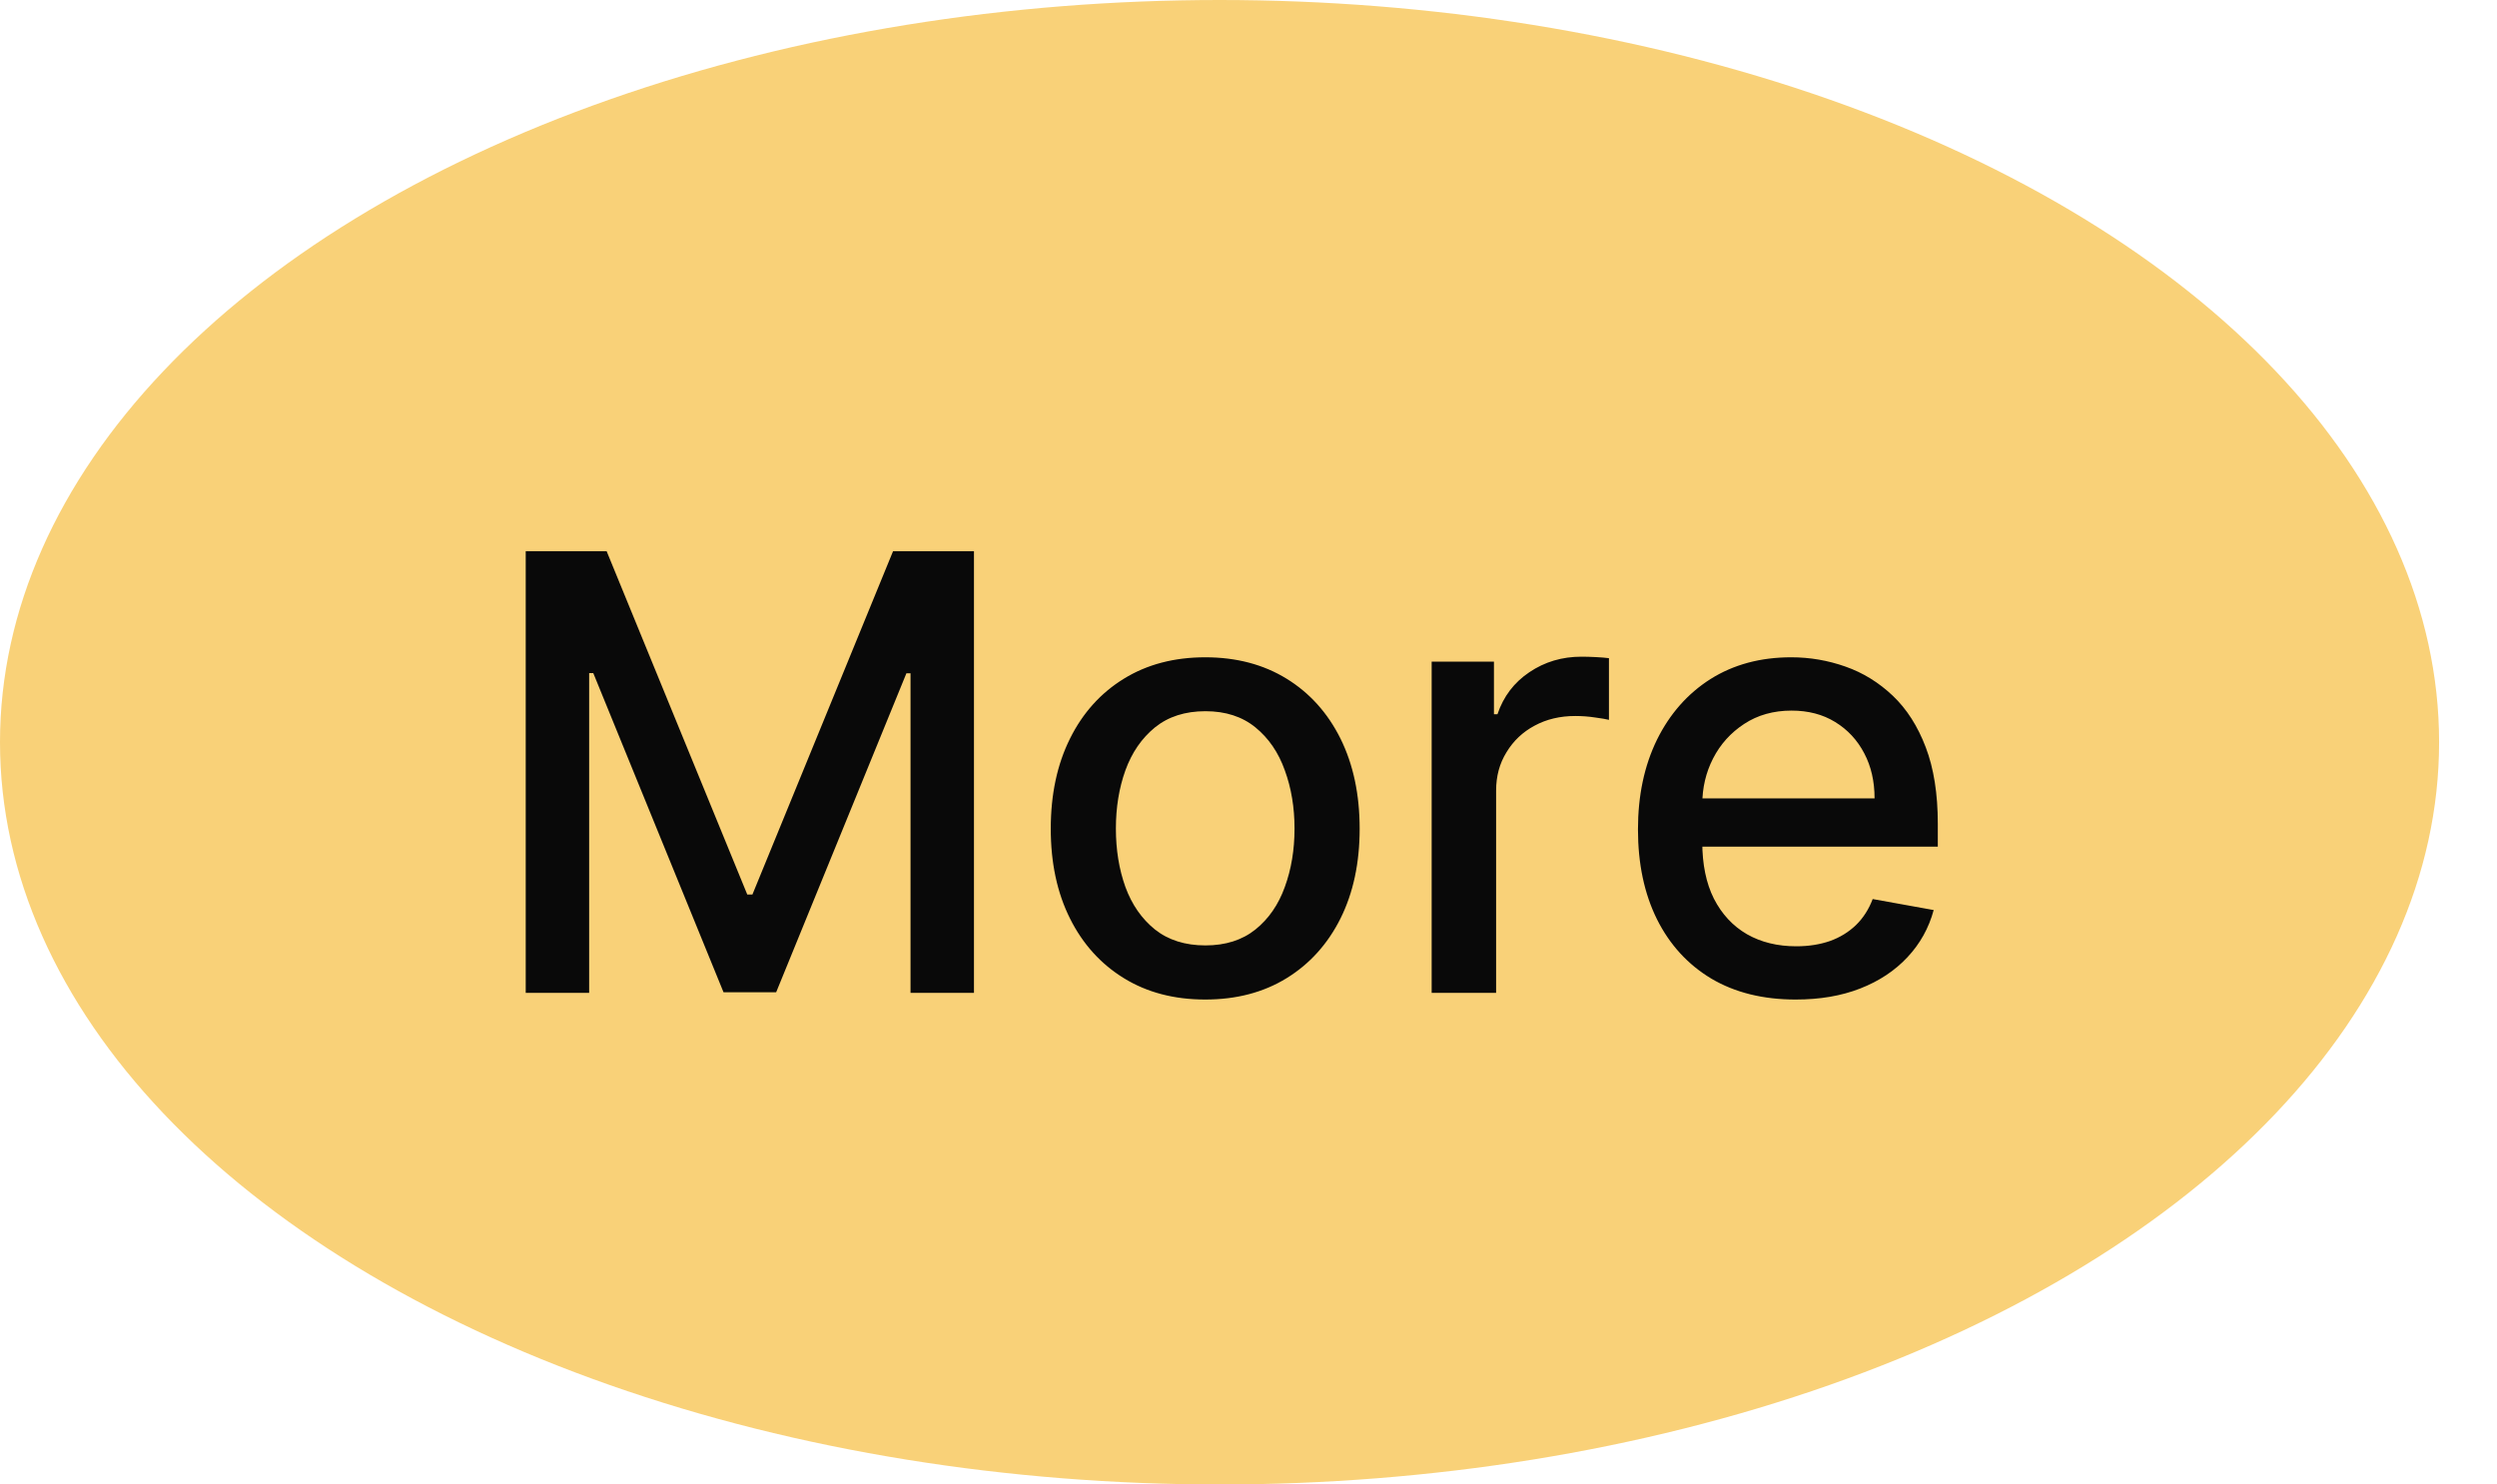
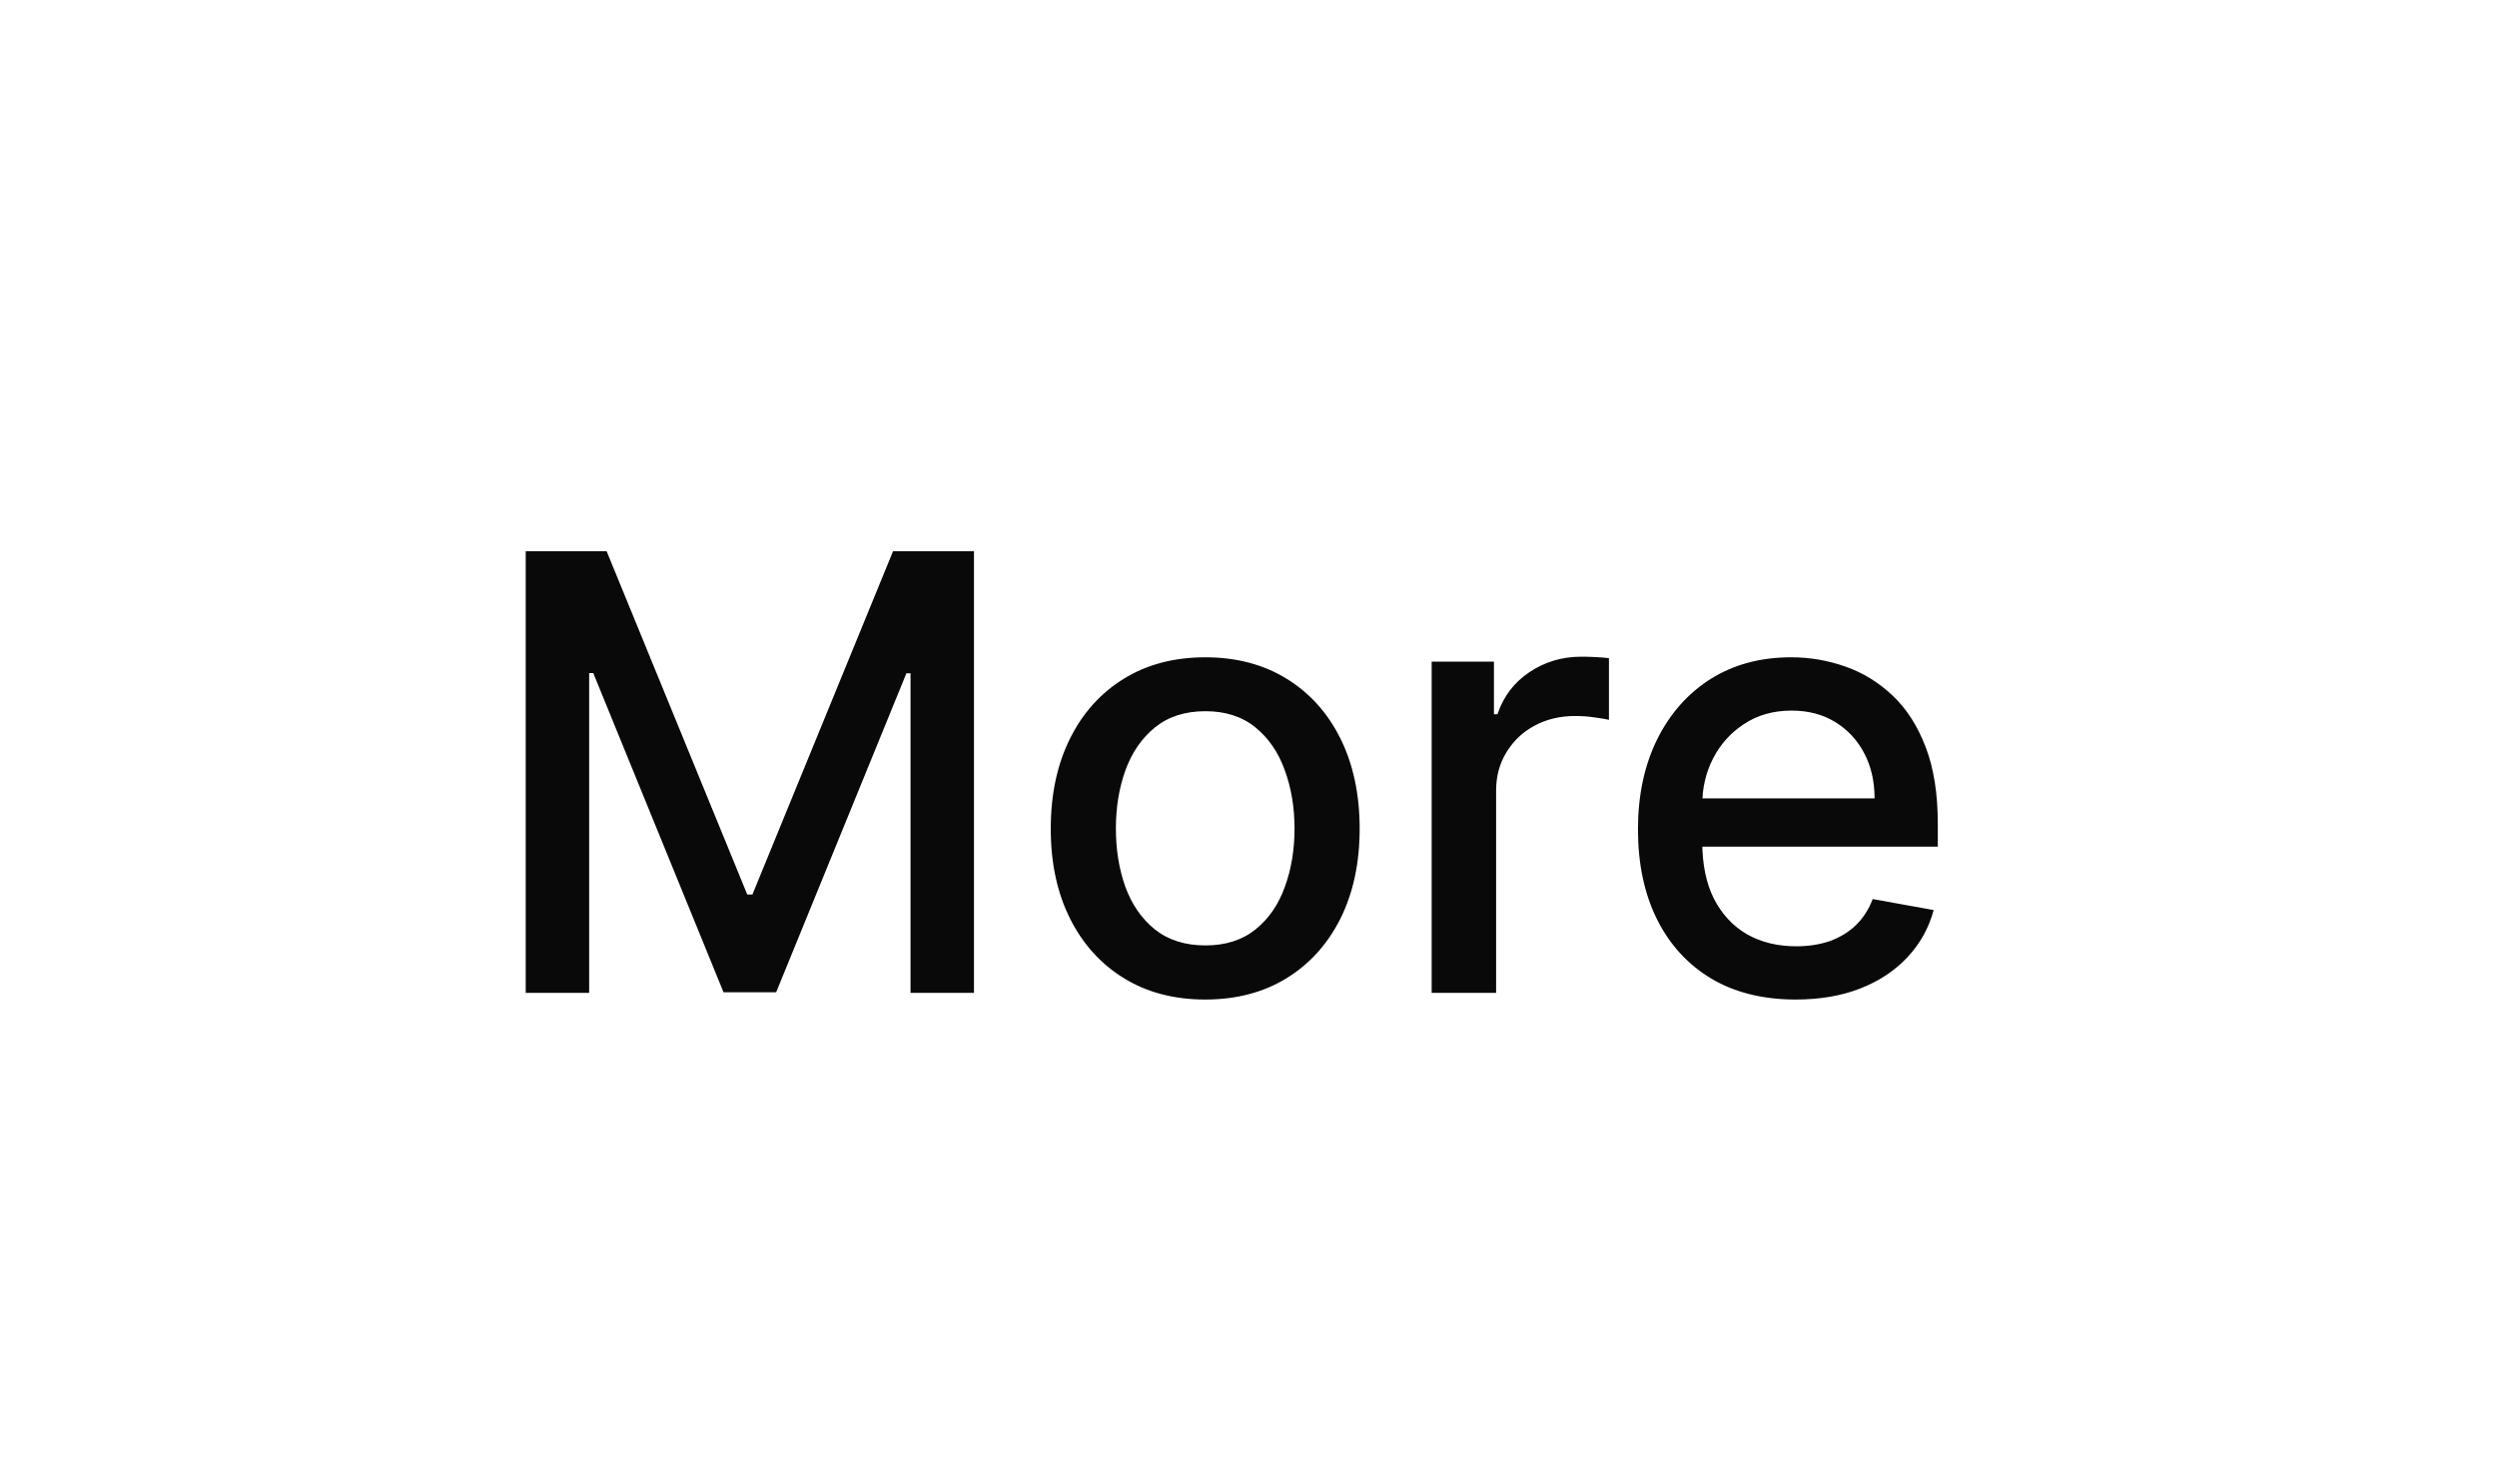
<svg xmlns="http://www.w3.org/2000/svg" width="37" height="22" viewBox="0 0 37 22" fill="none">
-   <ellipse cx="18.071" cy="11" rx="18.071" ry="11" fill="#F9D178" />
  <path d="M7.79 8.169H8.989L11.073 13.257H11.149L13.233 8.169H14.432V14.714H13.492V9.978H13.431L11.501 14.705H10.721L8.791 9.975H8.73V14.714H7.79V8.169ZM17.859 14.813C17.398 14.813 16.997 14.708 16.654 14.497C16.311 14.286 16.044 13.991 15.855 13.612C15.665 13.232 15.57 12.789 15.57 12.282C15.57 11.773 15.665 11.328 15.855 10.946C16.044 10.565 16.311 10.269 16.654 10.058C16.997 9.847 17.398 9.741 17.859 9.741C18.319 9.741 18.721 9.847 19.064 10.058C19.407 10.269 19.673 10.565 19.863 10.946C20.052 11.328 20.147 11.773 20.147 12.282C20.147 12.789 20.052 13.232 19.863 13.612C19.673 13.991 19.407 14.286 19.064 14.497C18.721 14.708 18.319 14.813 17.859 14.813ZM17.862 14.011C18.16 14.011 18.407 13.932 18.603 13.775C18.799 13.617 18.944 13.407 19.038 13.145C19.134 12.883 19.182 12.594 19.182 12.279C19.182 11.966 19.134 11.678 19.038 11.416C18.944 11.152 18.799 10.94 18.603 10.78C18.407 10.62 18.16 10.54 17.862 10.54C17.561 10.54 17.312 10.62 17.114 10.78C16.918 10.94 16.772 11.152 16.676 11.416C16.582 11.678 16.535 11.966 16.535 12.279C16.535 12.594 16.582 12.883 16.676 13.145C16.772 13.407 16.918 13.617 17.114 13.775C17.312 13.932 17.561 14.011 17.862 14.011ZM21.214 14.714V9.805H22.137V10.585H22.189C22.278 10.321 22.436 10.113 22.662 9.962C22.89 9.808 23.147 9.732 23.435 9.732C23.495 9.732 23.565 9.734 23.646 9.738C23.729 9.742 23.794 9.748 23.841 9.754V10.668C23.802 10.658 23.734 10.646 23.636 10.633C23.538 10.618 23.44 10.611 23.342 10.611C23.116 10.611 22.915 10.659 22.738 10.755C22.564 10.848 22.425 10.979 22.323 11.148C22.22 11.314 22.169 11.503 22.169 11.716V14.714H21.214ZM26.608 14.813C26.124 14.813 25.708 14.71 25.358 14.503C25.011 14.295 24.742 14.002 24.553 13.624C24.365 13.245 24.271 12.801 24.271 12.292C24.271 11.789 24.365 11.346 24.553 10.962C24.742 10.579 25.007 10.279 25.345 10.064C25.686 9.849 26.085 9.741 26.541 9.741C26.818 9.741 27.086 9.787 27.346 9.879C27.606 9.97 27.839 10.114 28.046 10.31C28.253 10.506 28.416 10.761 28.535 11.074C28.654 11.385 28.714 11.763 28.714 12.209V12.547H24.812V11.832H27.777C27.777 11.58 27.726 11.357 27.624 11.164C27.522 10.968 27.378 10.813 27.193 10.7C27.009 10.587 26.794 10.531 26.547 10.531C26.279 10.531 26.044 10.597 25.844 10.729C25.646 10.859 25.492 11.029 25.384 11.24C25.277 11.449 25.224 11.676 25.224 11.921V12.48C25.224 12.809 25.281 13.088 25.396 13.318C25.514 13.548 25.677 13.724 25.886 13.845C26.094 13.964 26.338 14.024 26.617 14.024C26.799 14.024 26.964 13.998 27.113 13.947C27.262 13.894 27.391 13.815 27.5 13.711C27.608 13.606 27.691 13.477 27.749 13.324L28.653 13.487C28.581 13.753 28.451 13.987 28.263 14.187C28.078 14.385 27.845 14.54 27.563 14.65C27.284 14.759 26.966 14.813 26.608 14.813Z" fill="#090909" />
</svg>